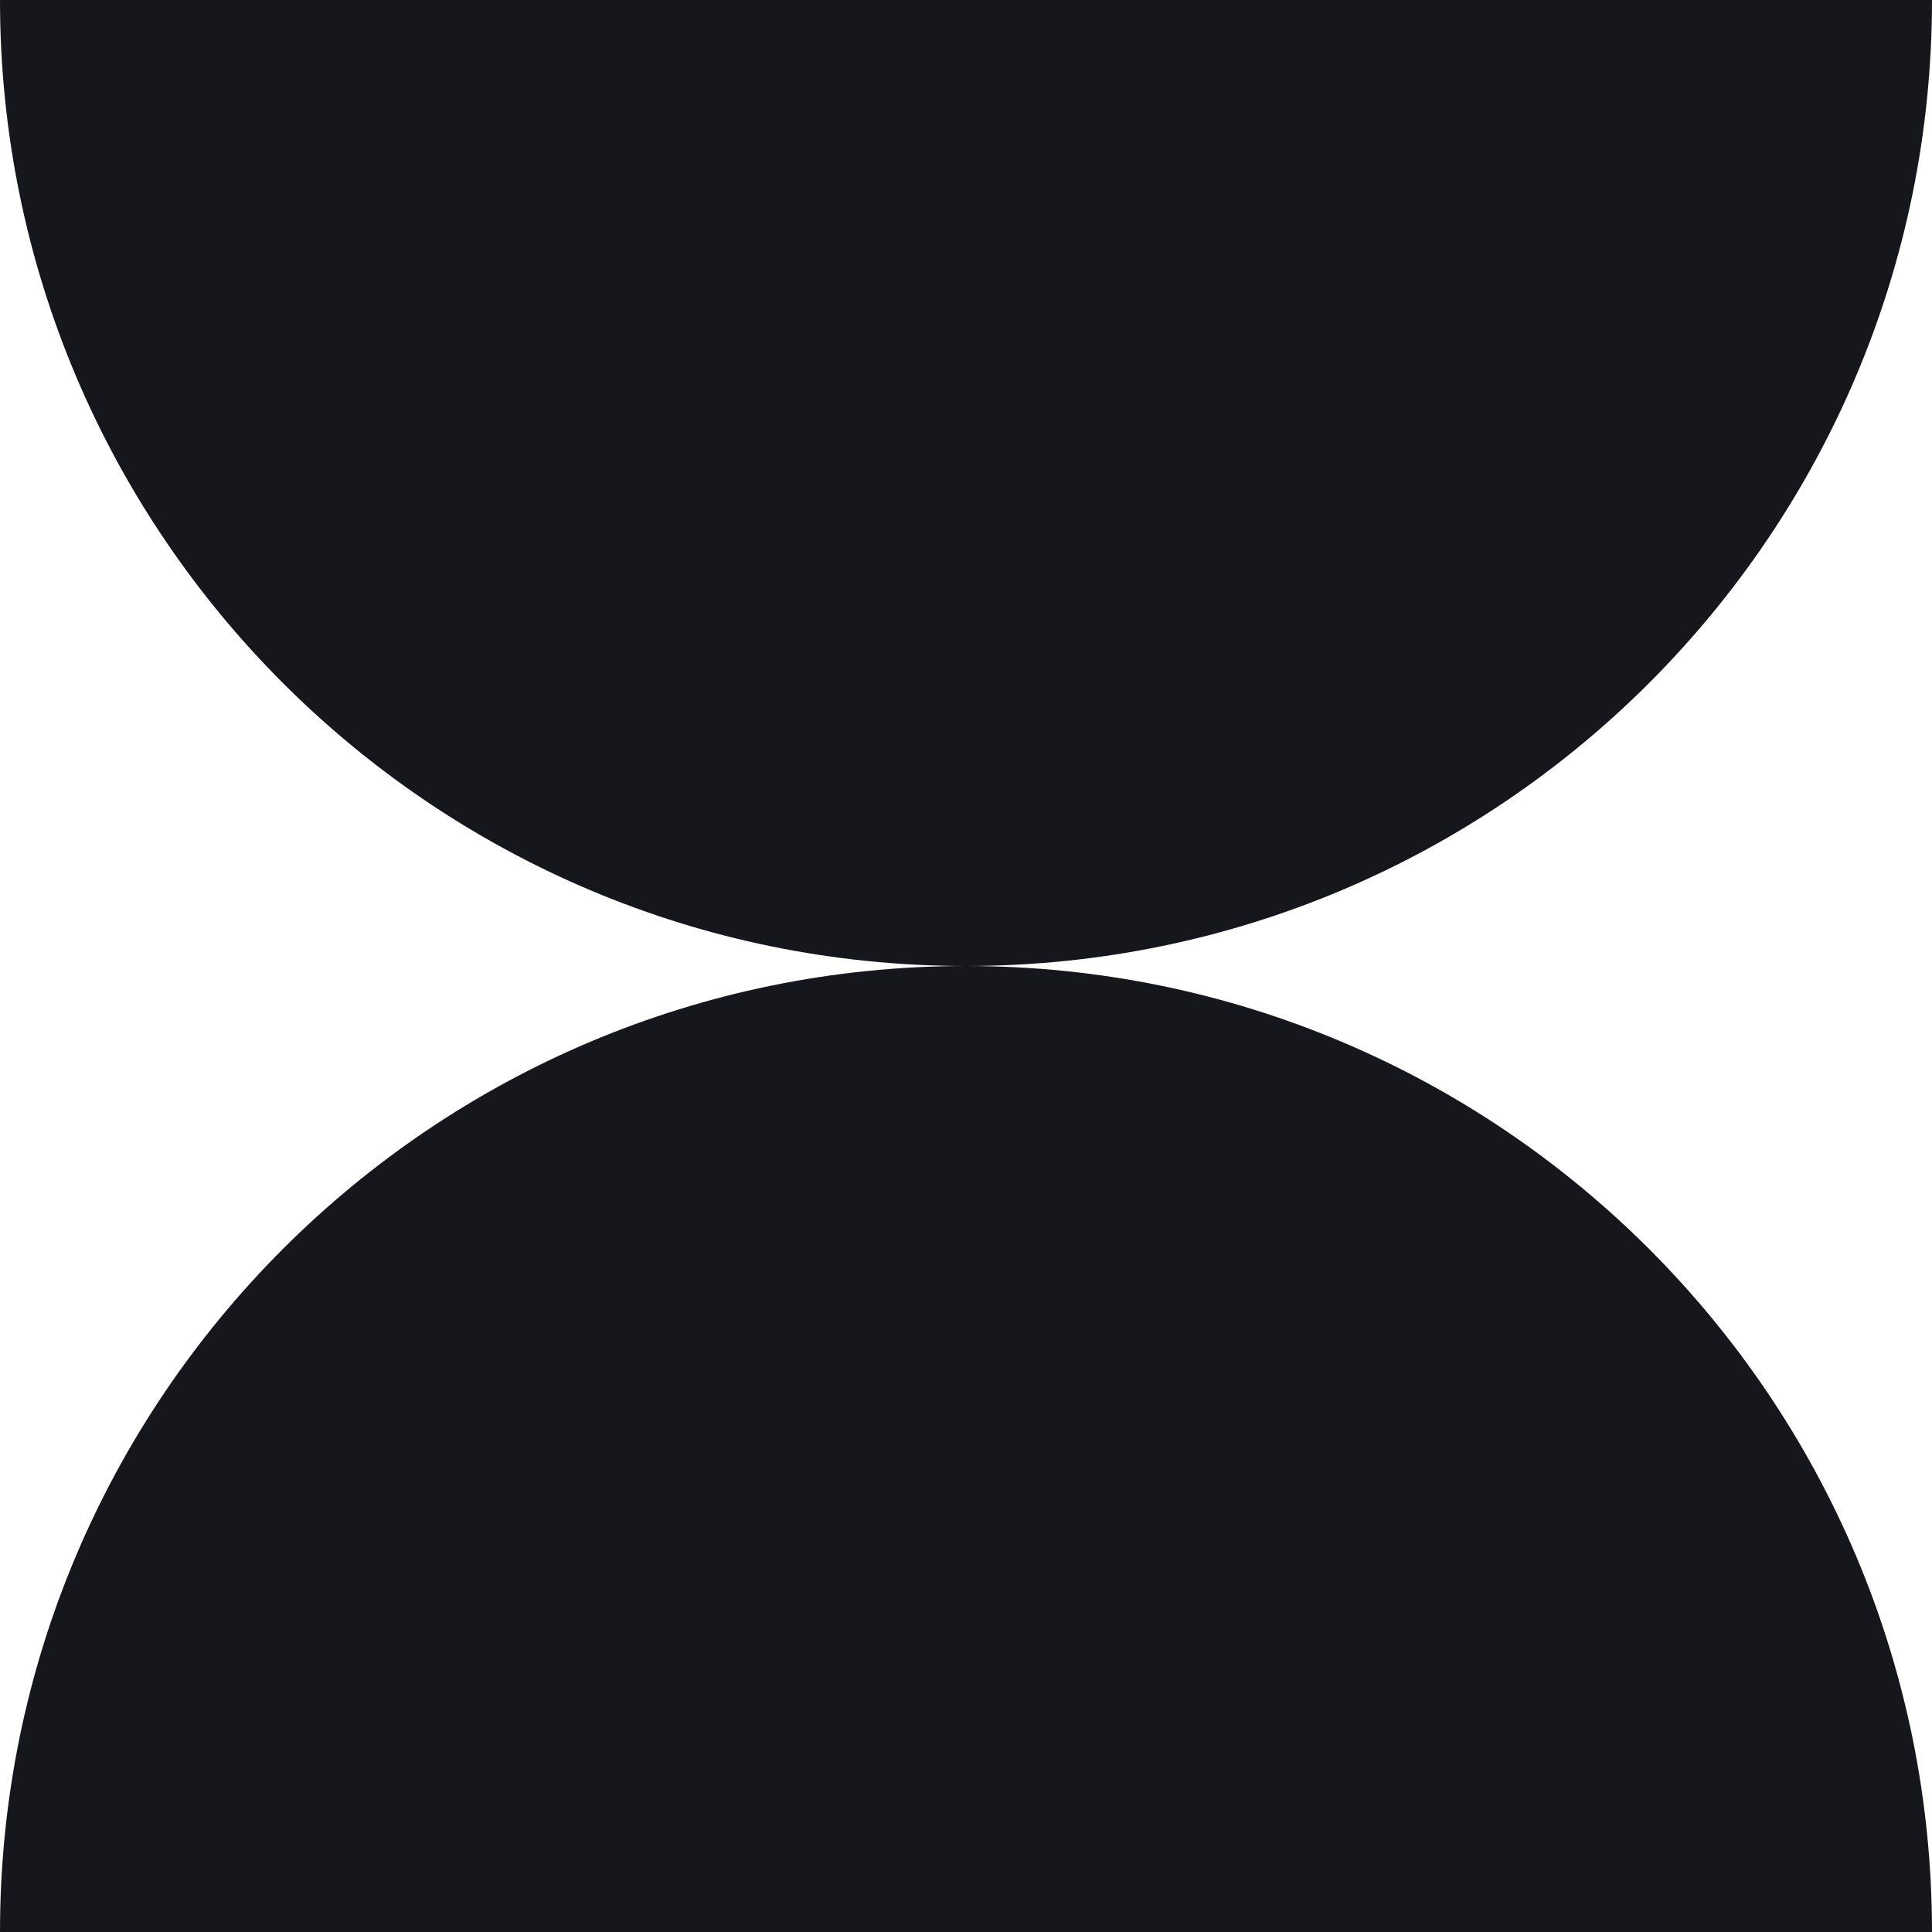
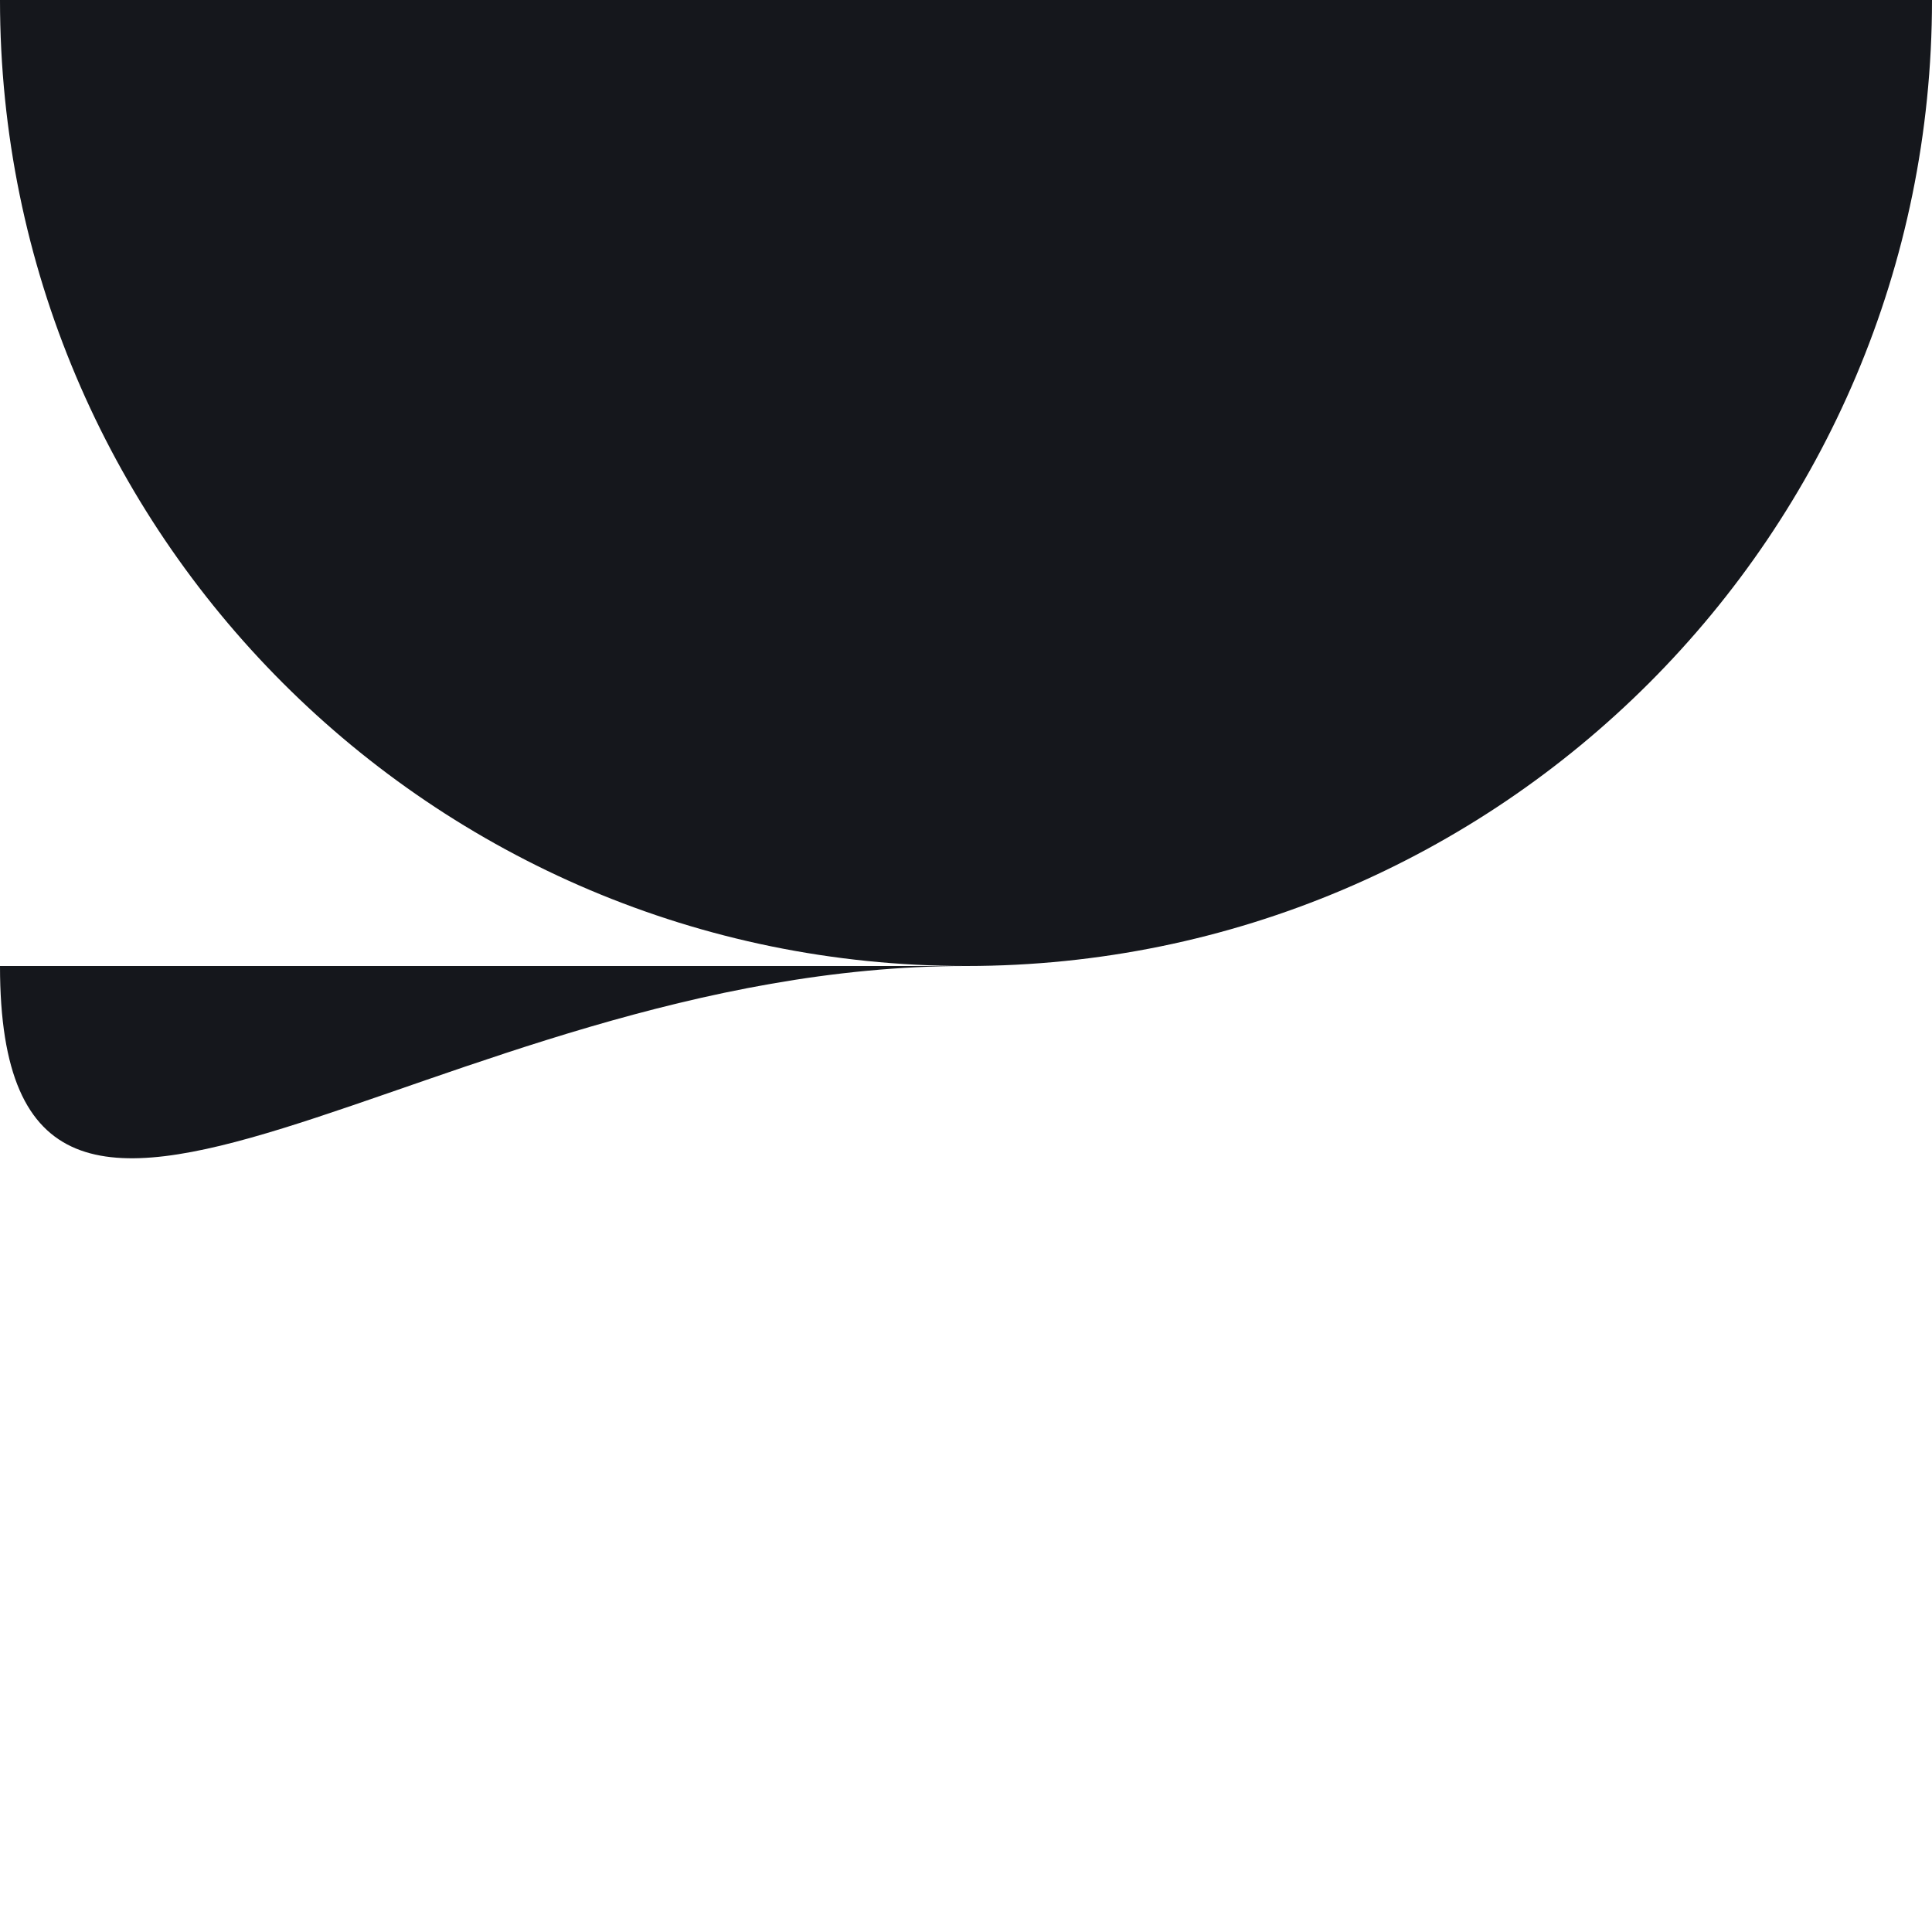
<svg xmlns="http://www.w3.org/2000/svg" width="590" height="590" viewBox="0 0 590 590" fill="none">
-   <path fill-rule="evenodd" clip-rule="evenodd" d="M294.929 295C132.038 294.962 1.42412e-05 162.9 0 5.15796e-05L590 0C590 162.9 457.964 294.962 295.071 295C457.964 295.038 590 427.101 590 590H2.57897e-05C2.57897e-05 427.101 132.038 295.038 294.929 295Z" fill="#15171C" />
+   <path fill-rule="evenodd" clip-rule="evenodd" d="M294.929 295C132.038 294.962 1.42412e-05 162.9 0 5.15796e-05L590 0C590 162.9 457.964 294.962 295.071 295H2.57897e-05C2.57897e-05 427.101 132.038 295.038 294.929 295Z" fill="#15171C" />
</svg>